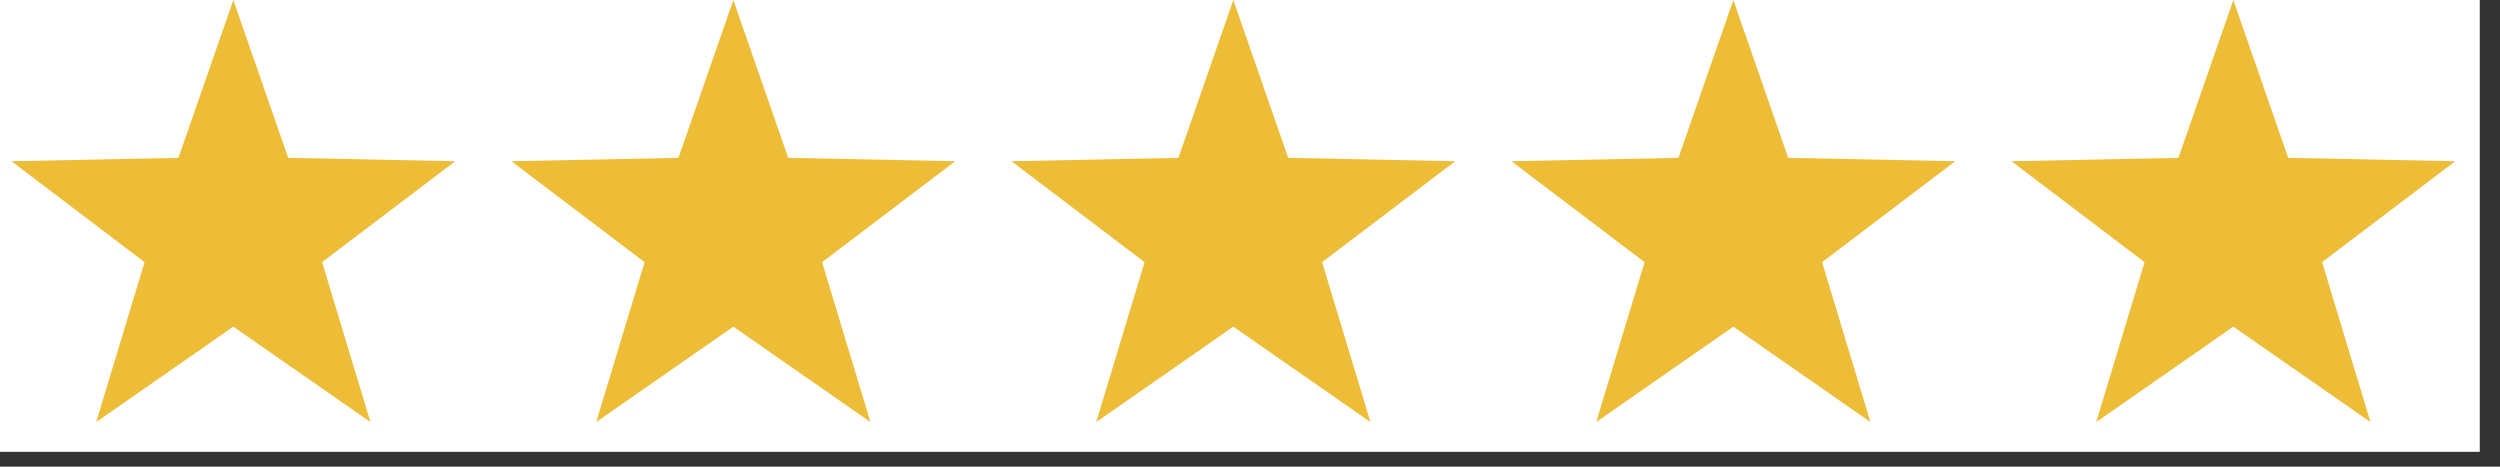
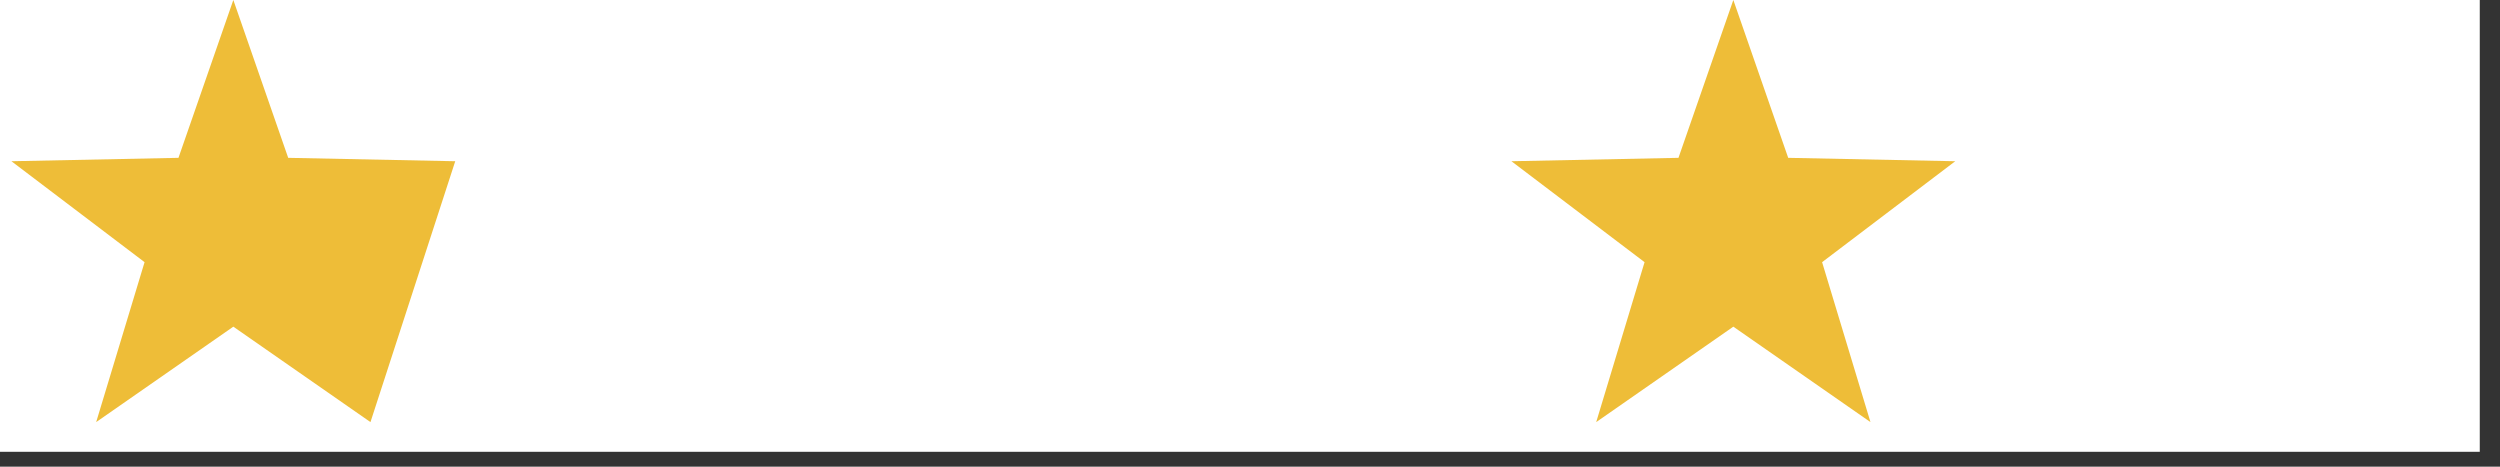
<svg xmlns="http://www.w3.org/2000/svg" fill="none" viewBox="0 0 75 14" height="14" width="75">
  <rect x="0" y="0" width="75" height="14" fill="#333333" stroke="none" />
  <g clip-path="url(#clip0_816_1396)">
    <rect fill="white" height="13.555" width="74.393" />
-     <path fill="#EEBD38" d="M7 0L8.646 4.735L13.657 4.837L9.663 7.865L11.114 12.663L7 9.8L2.885 12.663L4.337 7.865L0.343 4.837L5.354 4.735L7 0Z" />
-     <path fill="#EEBD38" d="M22 0L23.646 4.735L28.657 4.837L24.663 7.865L26.114 12.663L22 9.8L17.886 12.663L19.337 7.865L15.343 4.837L20.354 4.735L22 0Z" />
-     <path fill="#EEBD38" d="M37 0L38.646 4.735L43.657 4.837L39.663 7.865L41.114 12.663L37 9.8L32.886 12.663L34.337 7.865L30.343 4.837L35.354 4.735L37 0Z" />
+     <path fill="#EEBD38" d="M7 0L8.646 4.735L13.657 4.837L11.114 12.663L7 9.8L2.885 12.663L4.337 7.865L0.343 4.837L5.354 4.735L7 0Z" />
    <path fill="#EEBD38" d="M52 0L53.646 4.735L58.657 4.837L54.663 7.865L56.114 12.663L52 9.8L47.886 12.663L49.337 7.865L45.343 4.837L50.354 4.735L52 0Z" />
-     <path fill="#EEBD38" d="M67 0L68.646 4.735L73.657 4.837L69.663 7.865L71.115 12.663L67 9.8L62.886 12.663L64.337 7.865L60.343 4.837L65.354 4.735L67 0Z" />
  </g>
  <defs>
    <clipPath id="clip0_816_1396">
      <rect fill="white" height="13.555" width="74.393" />
    </clipPath>
  </defs>
</svg>